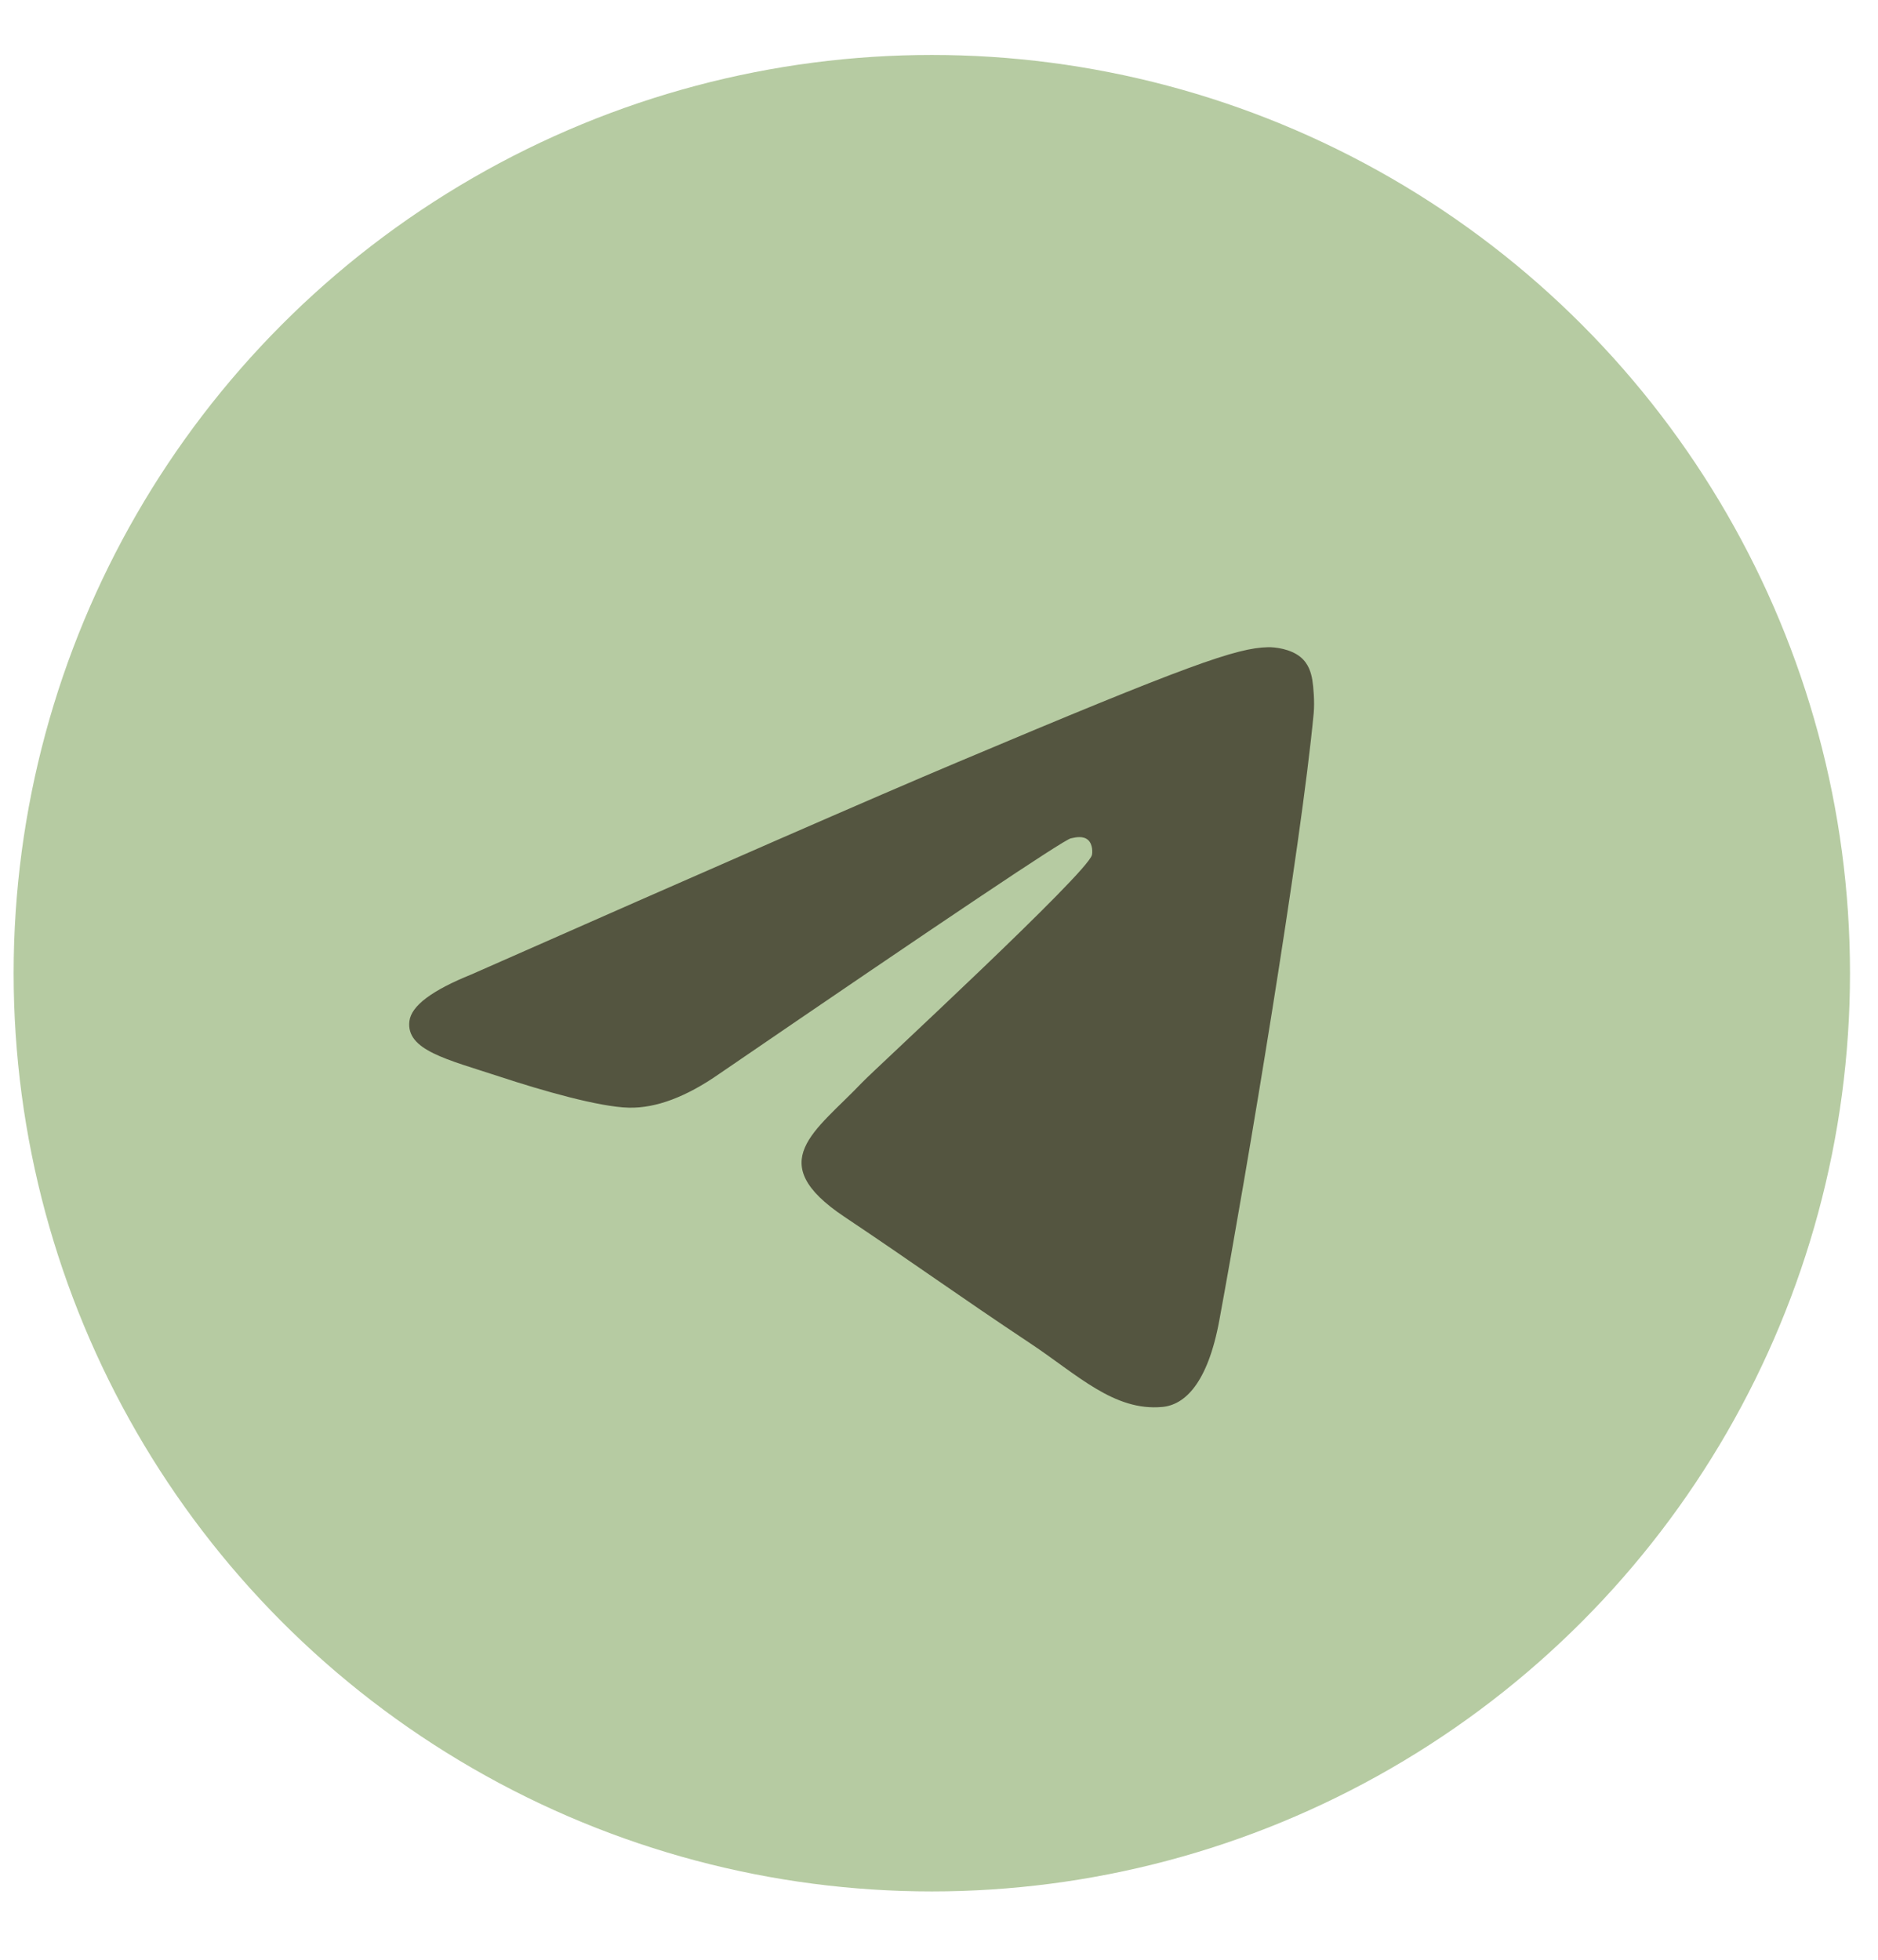
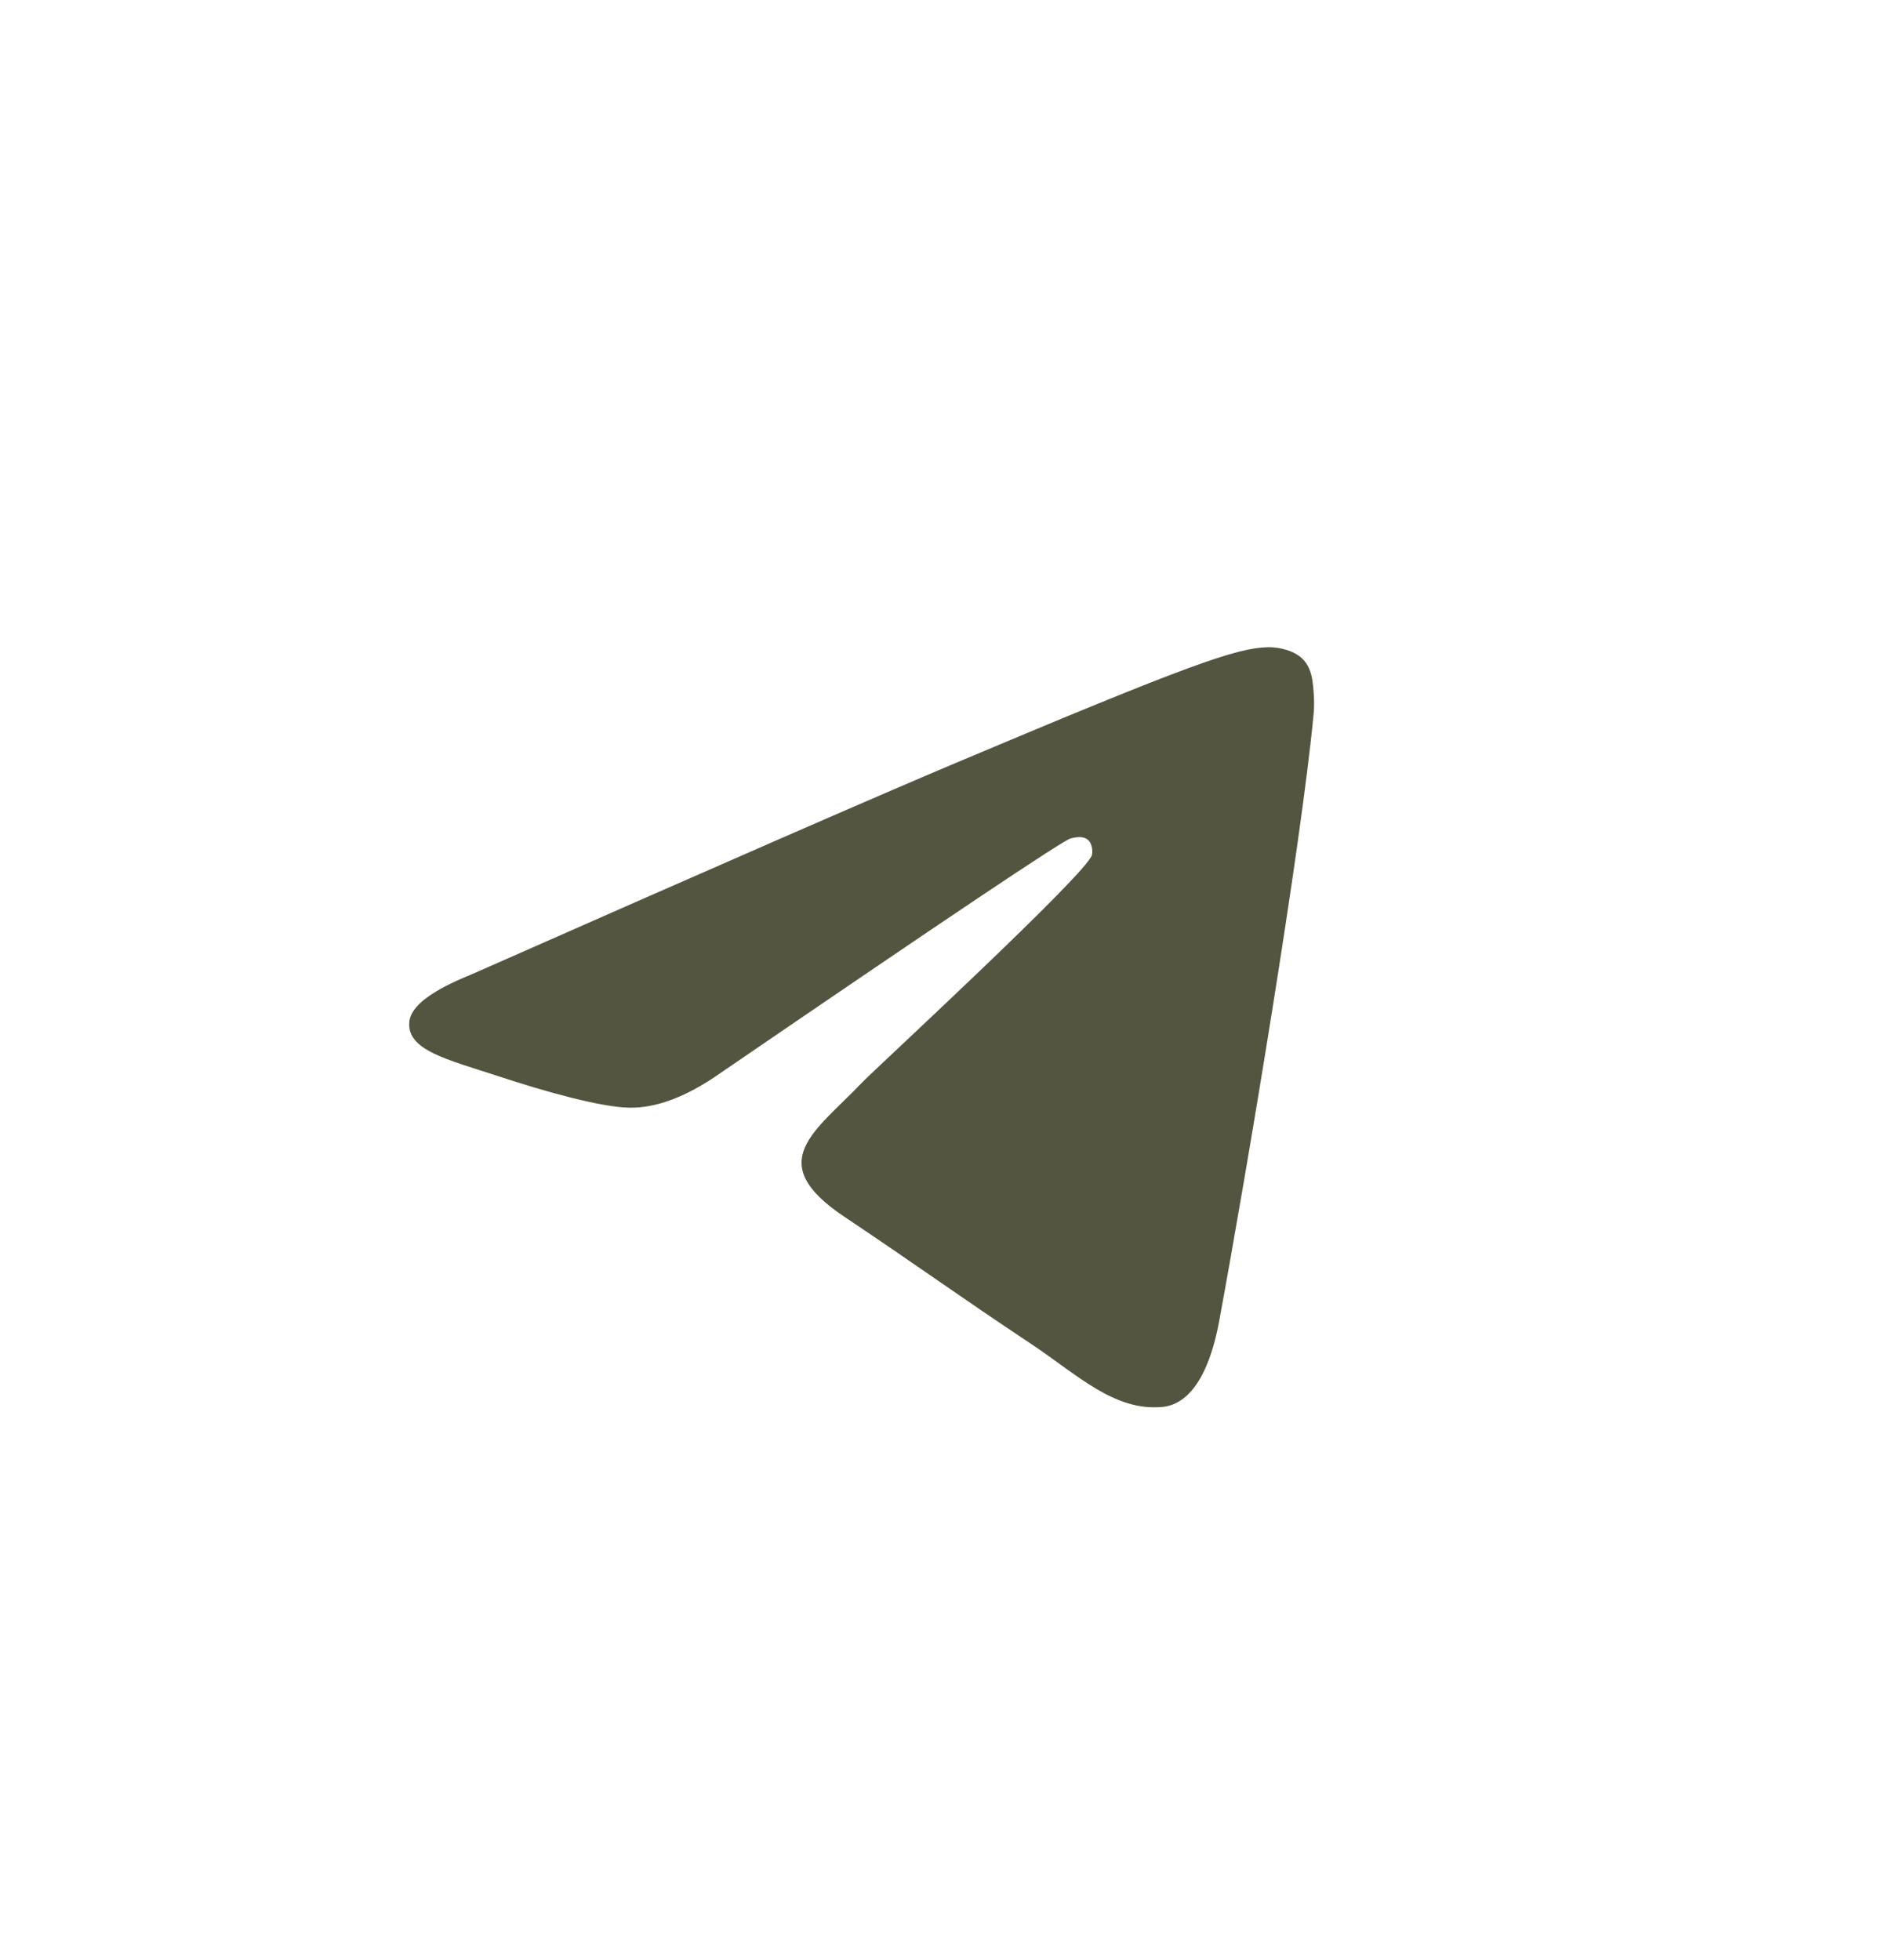
<svg xmlns="http://www.w3.org/2000/svg" width="23" height="24" viewBox="0 0 23 24" fill="none">
-   <circle cx="11.412" cy="11.918" r="11.245" fill="#B6CBA2" />
  <path fill-rule="evenodd" clip-rule="evenodd" d="M5.774 11.933C8.748 10.62 10.732 9.753 11.725 9.335C14.559 8.14 15.147 7.933 15.531 7.926C15.616 7.924 15.804 7.946 15.927 8.046C16.03 8.131 16.058 8.246 16.072 8.326C16.085 8.407 16.102 8.59 16.089 8.733C15.935 10.369 15.271 14.338 14.933 16.17C14.79 16.945 14.508 17.205 14.235 17.23C13.643 17.285 13.193 16.833 12.619 16.452C11.721 15.855 11.213 15.484 10.341 14.901C9.334 14.228 9.987 13.858 10.561 13.254C10.712 13.096 13.323 10.689 13.373 10.47C13.38 10.443 13.385 10.341 13.326 10.287C13.266 10.234 13.178 10.252 13.114 10.267C13.024 10.287 11.589 11.249 8.81 13.15C8.403 13.434 8.034 13.572 7.703 13.565C7.339 13.557 6.638 13.356 6.117 13.184C5.478 12.974 4.97 12.862 5.014 12.505C5.037 12.318 5.29 12.128 5.774 11.933Z" fill="#545540" />
</svg>